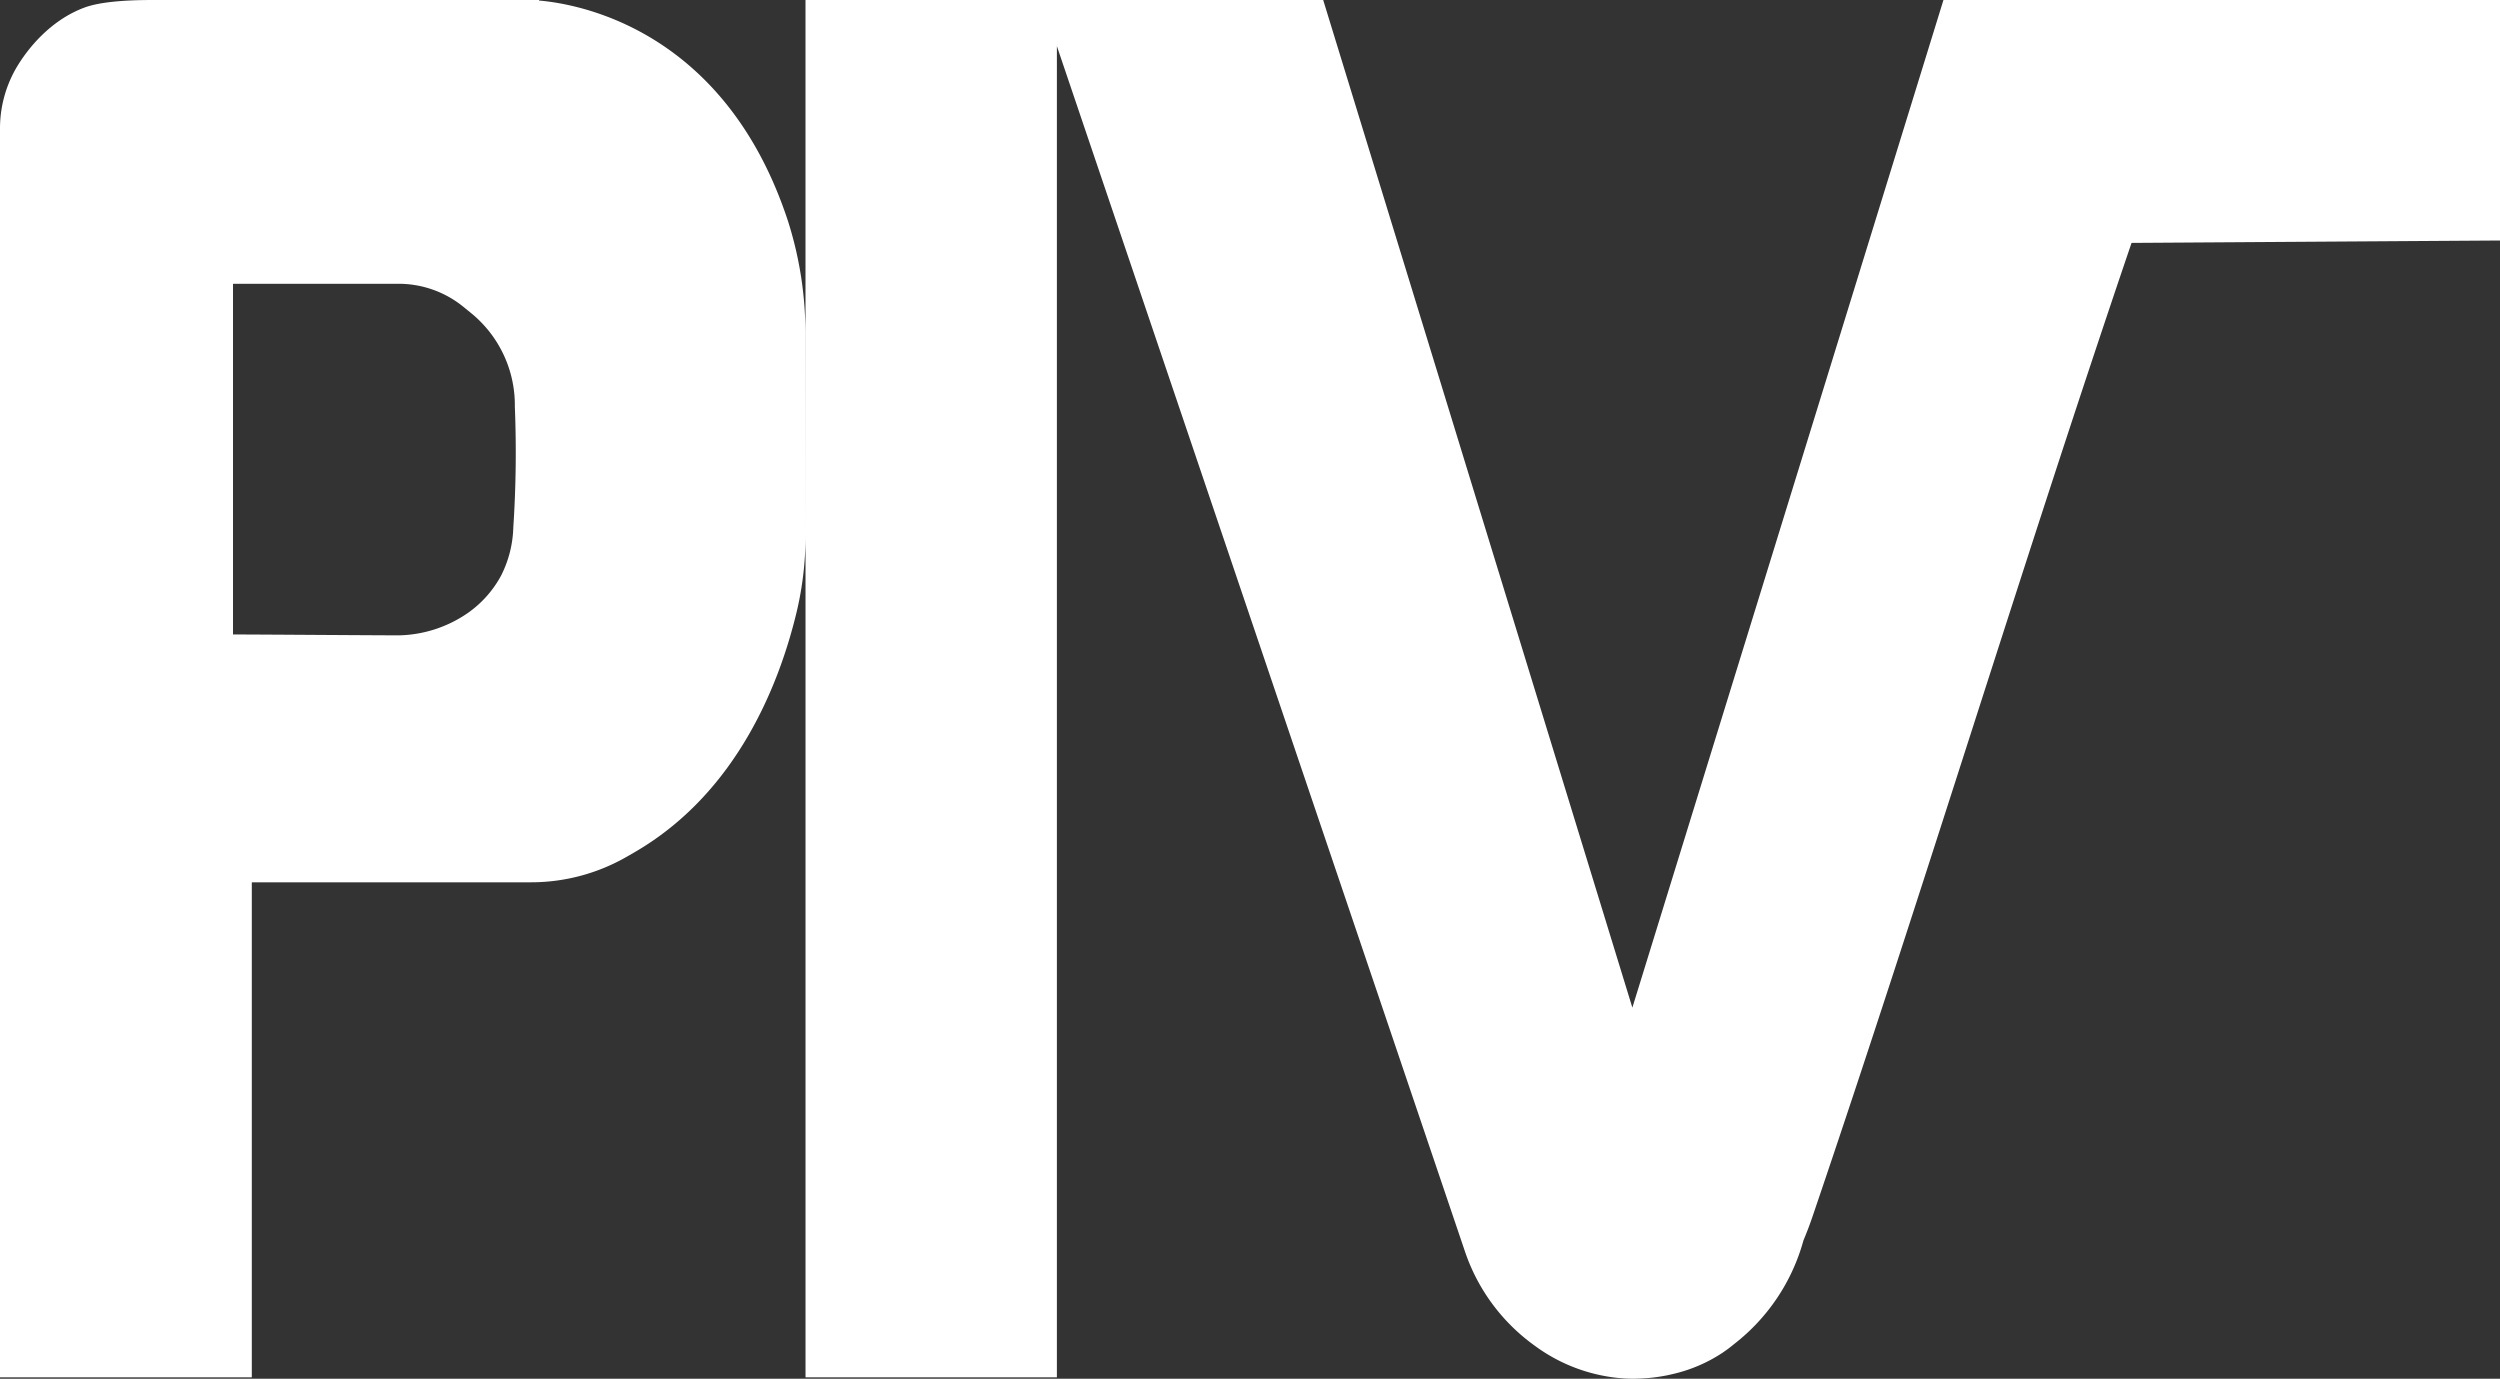
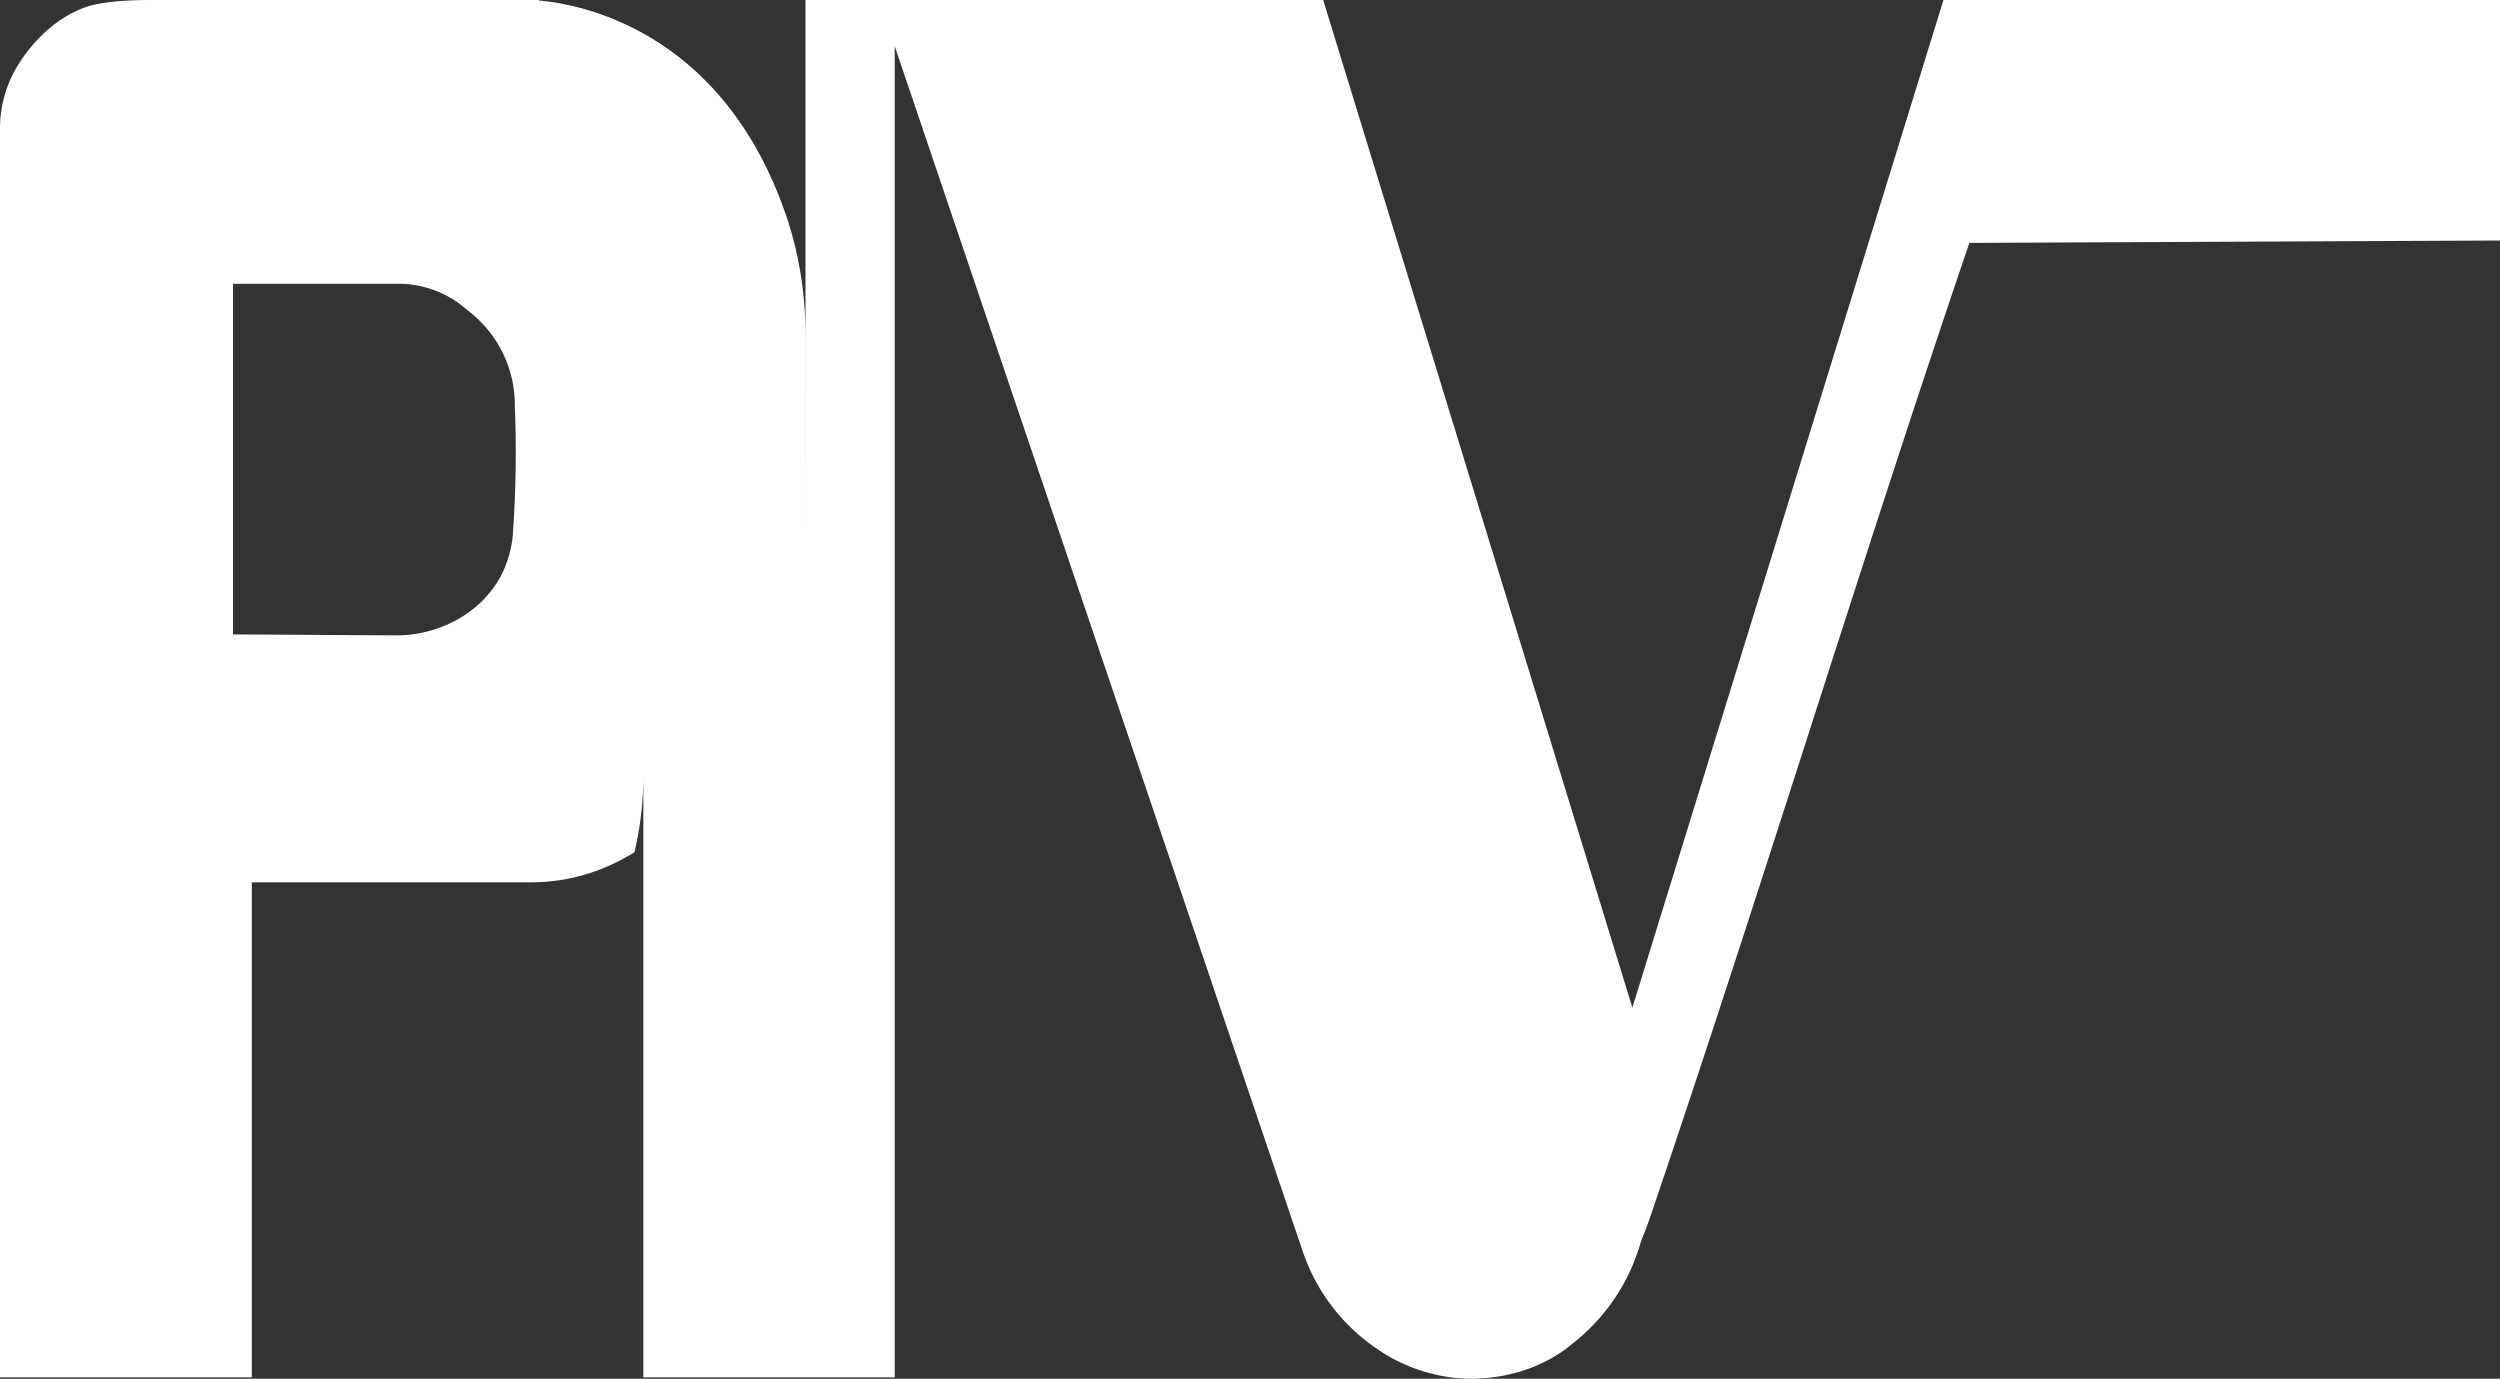
<svg xmlns="http://www.w3.org/2000/svg" id="Ebene_1" data-name="Ebene 1" viewBox="0 0 500 275.745">
  <rect x="0" y="0" width="500" height="275.745" fill="#333333" stroke="none" />
  <defs>
    <style>.cls-1{fill:#fff;}</style>
  </defs>
-   <path class="cls-1" d="M388.691,0,326.473,201.525,264.637,0H161.1v106.36l-.018-39.128a73.823,73.823,0,0,0-3.52-23.126C144.96,5.907,115.781.791,107.8.108V0H30.909c-2.555,0-9.93,0-13.98,1.5C10.213,3.979,5.541,9.6,3.113,13.829A24.169,24.169,0,0,0,0,25.874V275.46H50.361v-99h55.855a38.369,38.369,0,0,0,19.172-5.133l1.486-.856c20.947-12.115,29.2-34.532,32.436-48a65.646,65.646,0,0,0,1.794-15.359V275.46h50.273V9.227l81.688,241.287a38.269,38.269,0,0,0,13.846,18.6,33.874,33.874,0,0,0,18.041,6.585c.371.02.83.038,1.366.045l.031,0c.041,0,.08,0,.121,0,.8.007,1.8-.032,2.889-.115.642-.048,1.276-.119,1.908-.206.7-.093,1.418-.211,2.178-.363.347-.074.692-.149,1.035-.234a30.3,30.3,0,0,0,10.033-4.281,28.429,28.429,0,0,0,2.345-1.759,39.412,39.412,0,0,0,13.83-20.694c.631-1.514,1.224-3.044,1.753-4.6,22.106-64.971,41.762-129.941,63.868-194.911L500,48.1V0ZM102.658,105.544a22.606,22.606,0,0,1-2.443,9.585,21.715,21.715,0,0,1-6.557,7.405l-.176.123a25.15,25.15,0,0,1-13.794,4.416c-13.8-.061-19.285-.122-33.086-.184V56.755h33.11A20.543,20.543,0,0,1,92.685,61.37l1.542,1.255a23.729,23.729,0,0,1,8.741,18.685A228.326,228.326,0,0,1,102.658,105.544Z" />
+   <path class="cls-1" d="M388.691,0,326.473,201.525,264.637,0H161.1v106.36l-.018-39.128a73.823,73.823,0,0,0-3.52-23.126C144.96,5.907,115.781.791,107.8.108V0H30.909c-2.555,0-9.93,0-13.98,1.5C10.213,3.979,5.541,9.6,3.113,13.829A24.169,24.169,0,0,0,0,25.874V275.46H50.361v-99h55.855a38.369,38.369,0,0,0,19.172-5.133l1.486-.856a65.646,65.646,0,0,0,1.794-15.359V275.46h50.273V9.227l81.688,241.287a38.269,38.269,0,0,0,13.846,18.6,33.874,33.874,0,0,0,18.041,6.585c.371.02.83.038,1.366.045l.031,0c.041,0,.08,0,.121,0,.8.007,1.8-.032,2.889-.115.642-.048,1.276-.119,1.908-.206.7-.093,1.418-.211,2.178-.363.347-.074.692-.149,1.035-.234a30.3,30.3,0,0,0,10.033-4.281,28.429,28.429,0,0,0,2.345-1.759,39.412,39.412,0,0,0,13.83-20.694c.631-1.514,1.224-3.044,1.753-4.6,22.106-64.971,41.762-129.941,63.868-194.911L500,48.1V0ZM102.658,105.544a22.606,22.606,0,0,1-2.443,9.585,21.715,21.715,0,0,1-6.557,7.405l-.176.123a25.15,25.15,0,0,1-13.794,4.416c-13.8-.061-19.285-.122-33.086-.184V56.755h33.11A20.543,20.543,0,0,1,92.685,61.37l1.542,1.255a23.729,23.729,0,0,1,8.741,18.685A228.326,228.326,0,0,1,102.658,105.544Z" />
</svg>